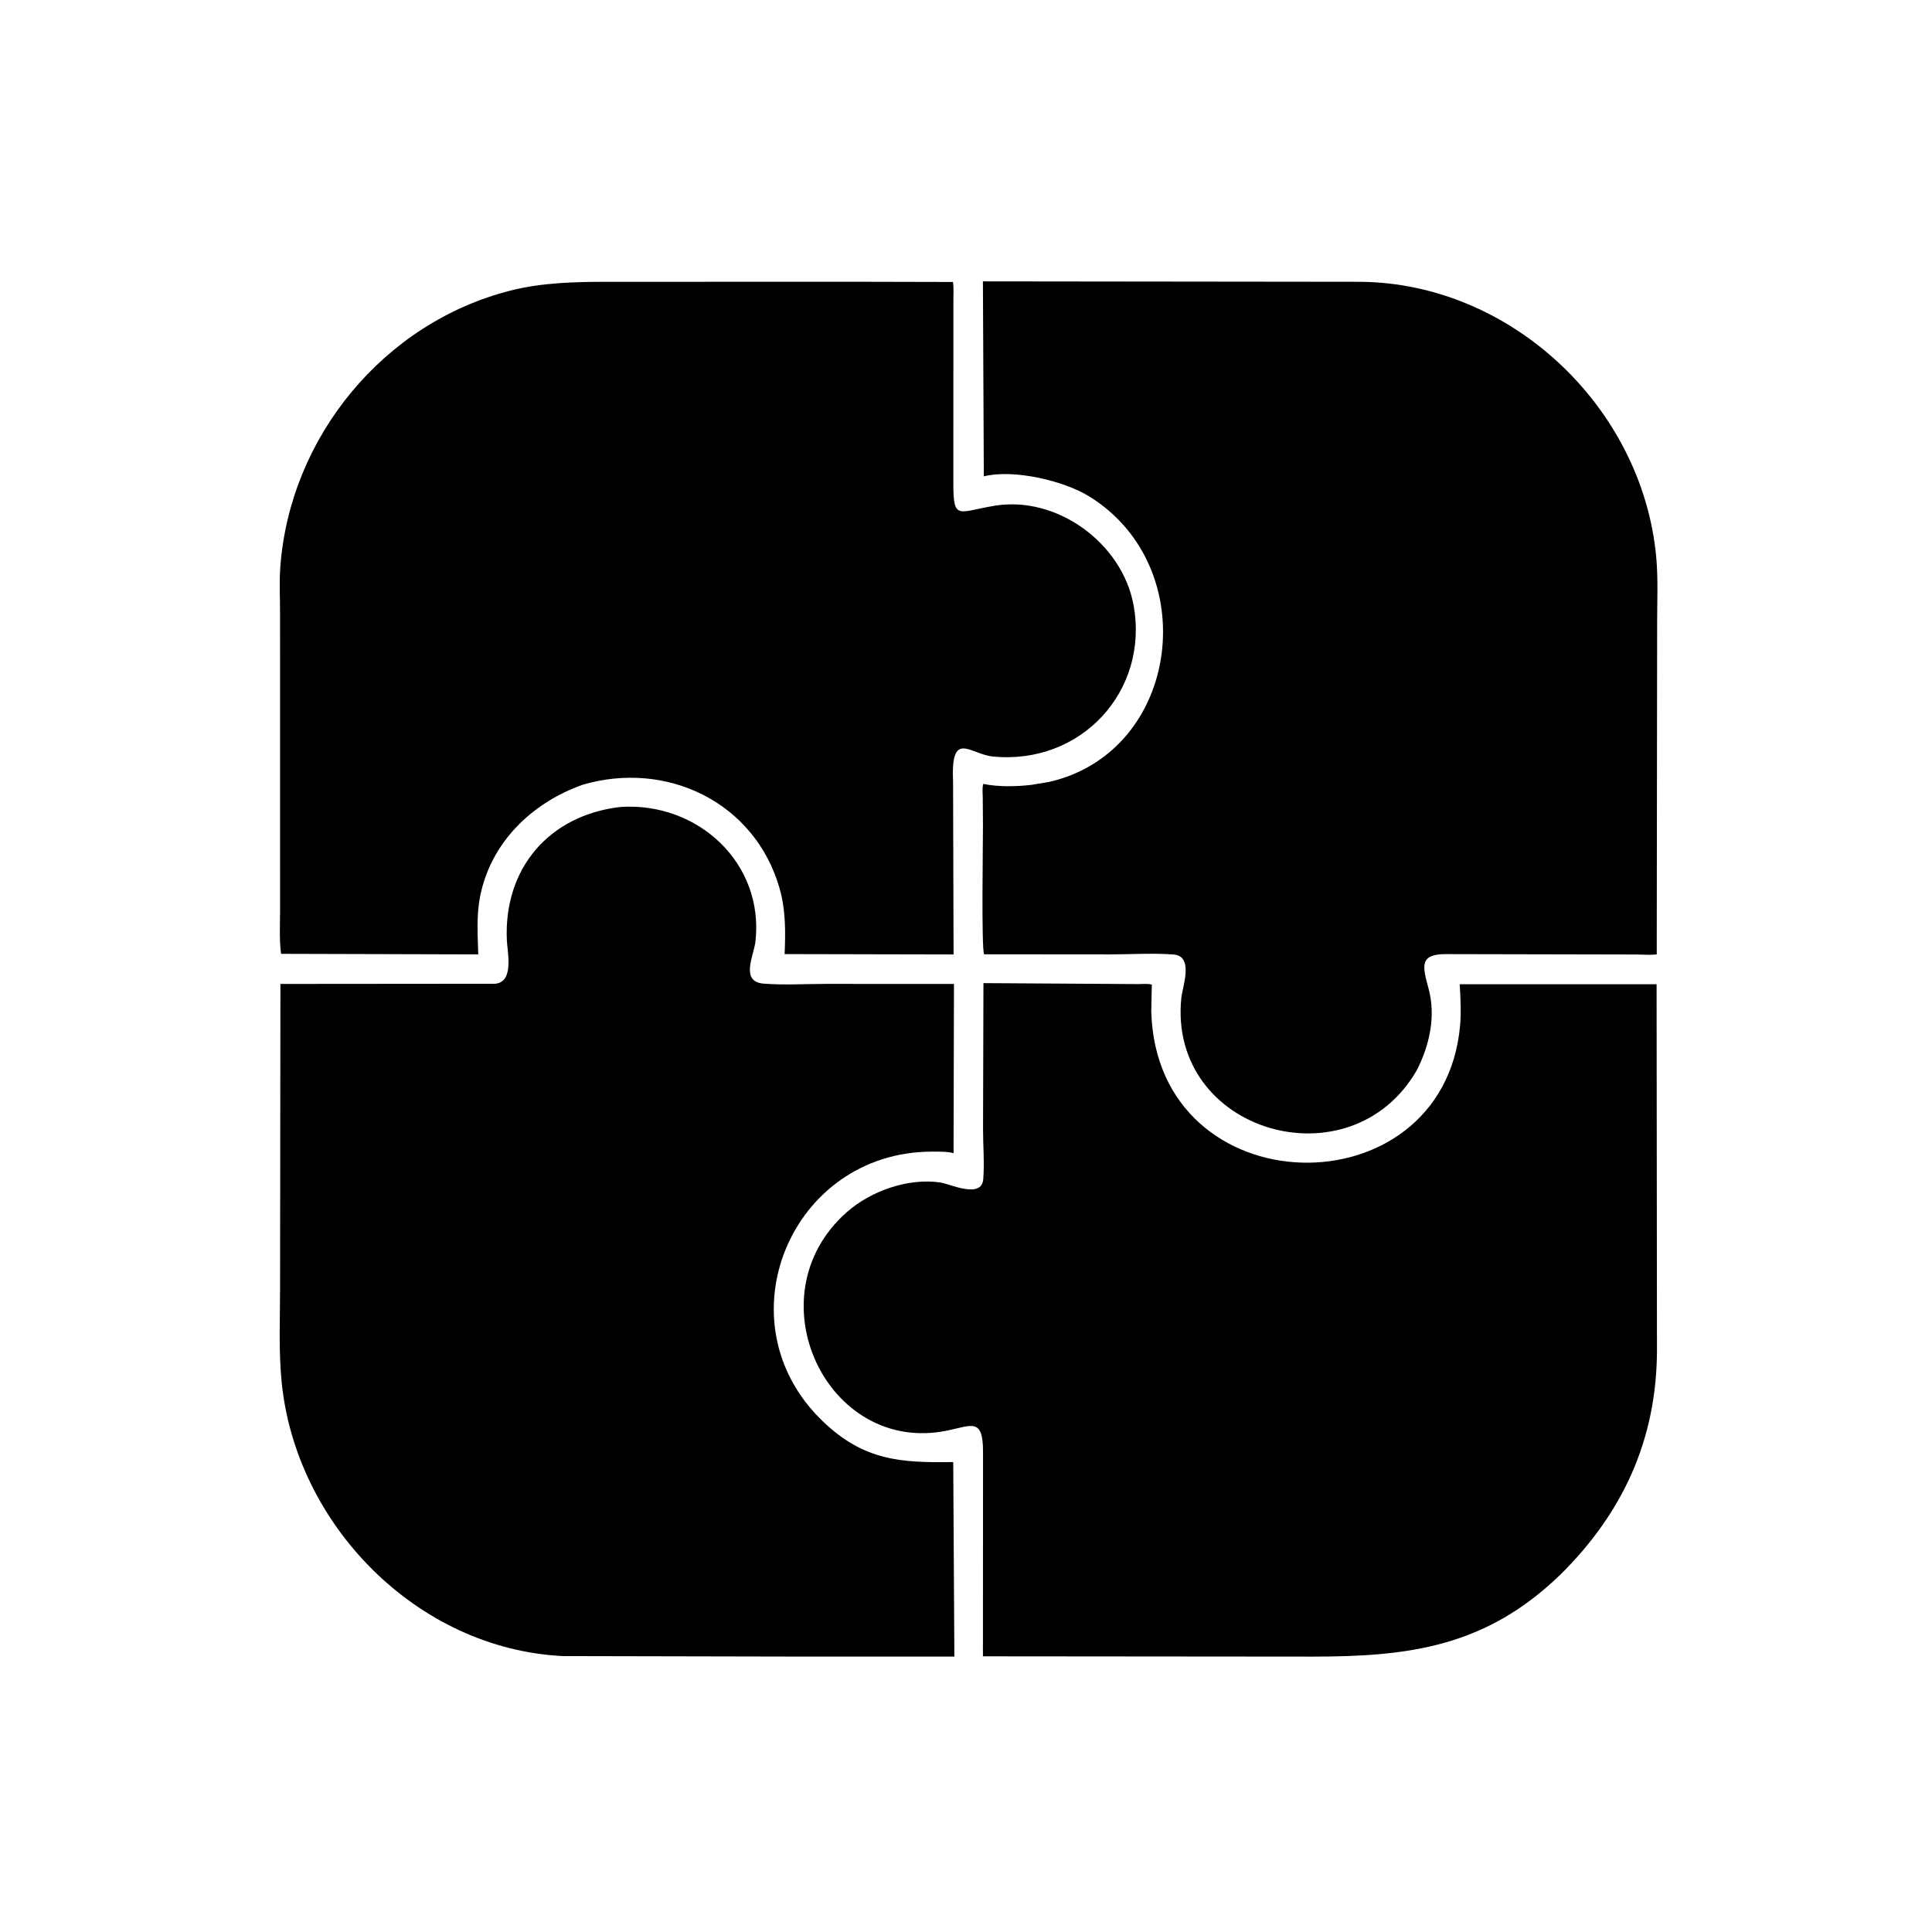
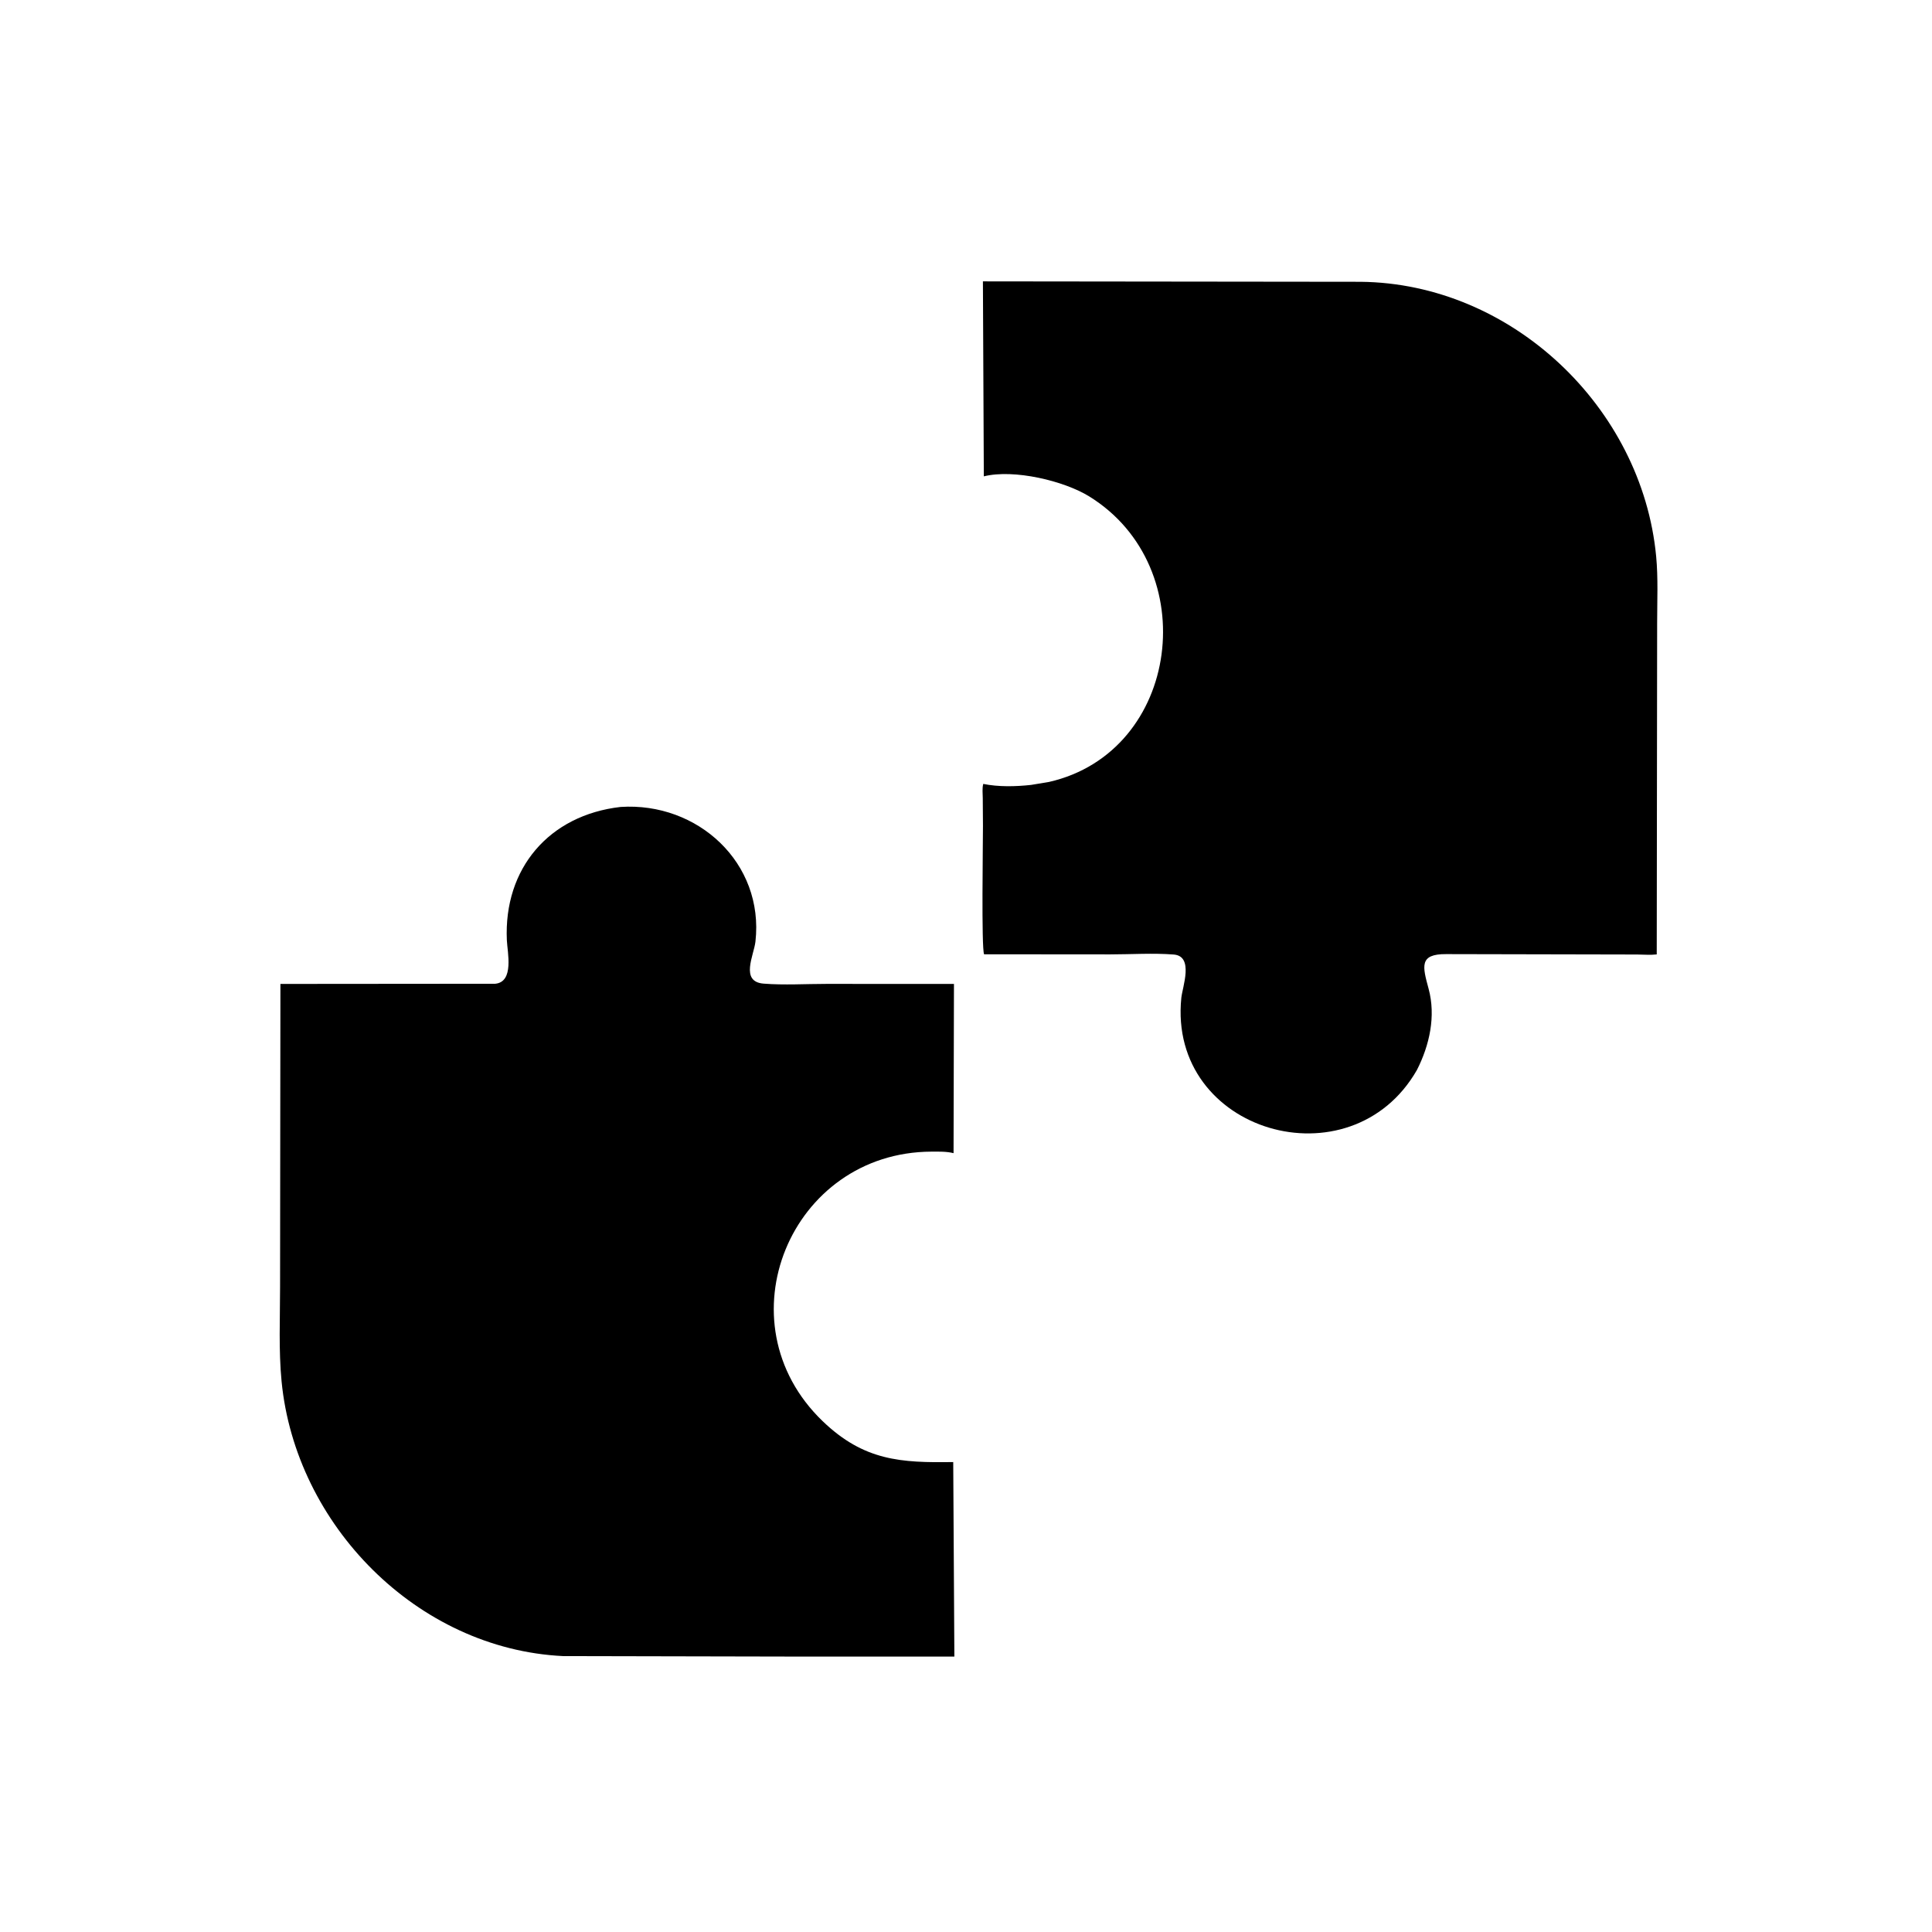
<svg xmlns="http://www.w3.org/2000/svg" version="1.1" style="display: block;" viewBox="0 0 2048 2048" width="640" height="640">
-   <path transform="translate(0,0)" fill="rgb(0,0,0)" d="M 617.763 831.835 C 563.835 850.939 520.187 892.971 508.879 950.5 C 504.971 970.381 506.351 991.588 506.977 1011.69 L 297.939 1011.11 C 295.894 995.689 296.914 979.098 296.902 963.541 L 296.861 649.339 C 296.868 633.4 295.972 616.837 297.144 600.954 C 307.31 463.134 406.991 341.891 541.377 307.971 C 575.159 299.444 609.766 298.753 644.374 298.727 L 910.559 298.677 L 1010.23 298.909 C 1011.13 305.035 1010.62 311.666 1010.63 317.88 L 1010.59 512.322 C 1010.58 552.178 1015.38 542.552 1054.23 536.134 C 1120.57 525.175 1189.45 575.836 1201.55 641.113 C 1218.47 732.313 1146.1 811.186 1052.36 801.92 C 1028.13 799.526 1007.62 772.425 1010.3 829.256 L 1010.82 1011.75 L 831.721 1011.37 C 832.753 987.664 832.933 964.533 826.346 941.566 C 800.168 850.303 706.657 805.743 617.763 831.835 z" />
  <path transform="translate(0,0)" fill="rgb(0,0,0)" d="M 1502.01 1134.22 C 1431.97 1256.56 1237.78 1200.63 1252.25 1057.77 C 1253.42 1046.21 1265.83 1013.54 1244.2 1011.84 C 1222.29 1010.12 1199 1011.68 1176.97 1011.69 L 1043.17 1011.58 C 1040.22 1005.2 1042.02 891.757 1041.98 875.464 L 1041.77 846 C 1041.73 841.223 1041.02 835.545 1042.3 830.976 C 1058.38 834.276 1076.73 833.823 1093 832.039 L 1112 828.89 C 1251.69 797.05 1276.21 601.23 1154.5 526.141 C 1127.95 509.764 1074.89 496.994 1042.89 504.951 L 1041.93 298.264 L 1442.28 298.712 C 1602.29 300.302 1740.6 431.79 1755.59 589.697 C 1757.79 612.855 1756.64 636.827 1756.64 660.089 L 1756.21 1011.72 C 1749.58 1012.5 1742.23 1011.87 1735.52 1011.82 L 1532.99 1011.4 C 1504.1 1011.23 1507.97 1024.41 1514.38 1048.14 C 1522.22 1077.14 1515.36 1107.96 1502.01 1134.22 z" />
  <path transform="translate(0,0)" fill="rgb(0,0,0)" d="M 851.5 1756.05 L 596.811 1755.52 C 442.166 1748 313.234 1616.44 298.48 1464.26 C 295.287 1431.33 296.896 1397.35 296.886 1364.27 L 297.255 1043.01 L 524.96 1042.82 C 545.239 1040.88 537.857 1009.38 537.283 996.639 C 533.855 920.586 582.025 864.098 657.773 855.401 C 739.527 849.997 810.205 914.65 800.804 998.159 C 799.181 1012.58 784.171 1040.69 809.48 1042.69 C 831.241 1044.42 854.109 1042.96 875.993 1042.97 L 1011.24 1043.01 L 1010.81 1222.4 C 1003.38 1220.51 995.056 1220.76 987.423 1220.78 C 837.926 1221.3 762.912 1401.57 872.083 1506.53 C 915.802 1548.56 955.115 1550.7 1010.46 1549.84 L 1011.67 1756.03 L 851.5 1756.05 z" />
-   <path transform="translate(0,0)" fill="rgb(0,0,0)" d="M 1654.15 1669.08 C 1575.11 1745.68 1493.77 1756.13 1391.14 1756.07 L 1041.95 1755.77 L 1042.06 1539 C 1042.11 1502.67 1030.19 1511.06 1004.25 1516.44 C 876.574 1542.97 796.843 1374.08 897.5 1285.05 C 923.111 1262.4 962.629 1248.47 996.849 1253.48 C 1006.86 1254.95 1040.59 1271.29 1042.29 1249.95 C 1043.65 1232.79 1042.07 1214.19 1042.06 1196.84 L 1042.49 1042.15 L 1206.56 1043.17 C 1211.02 1043.19 1216.77 1042.45 1220.97 1043.75 L 1220.39 1072.3 C 1226.4 1280.57 1529.28 1285.83 1547.69 1087.76 C 1549.03 1073.39 1548.24 1057.76 1547.33 1043.34 L 1756.06 1043.31 L 1756.45 1432.86 C 1755.82 1527.08 1719.75 1604.22 1654.15 1669.08 z" />
</svg>